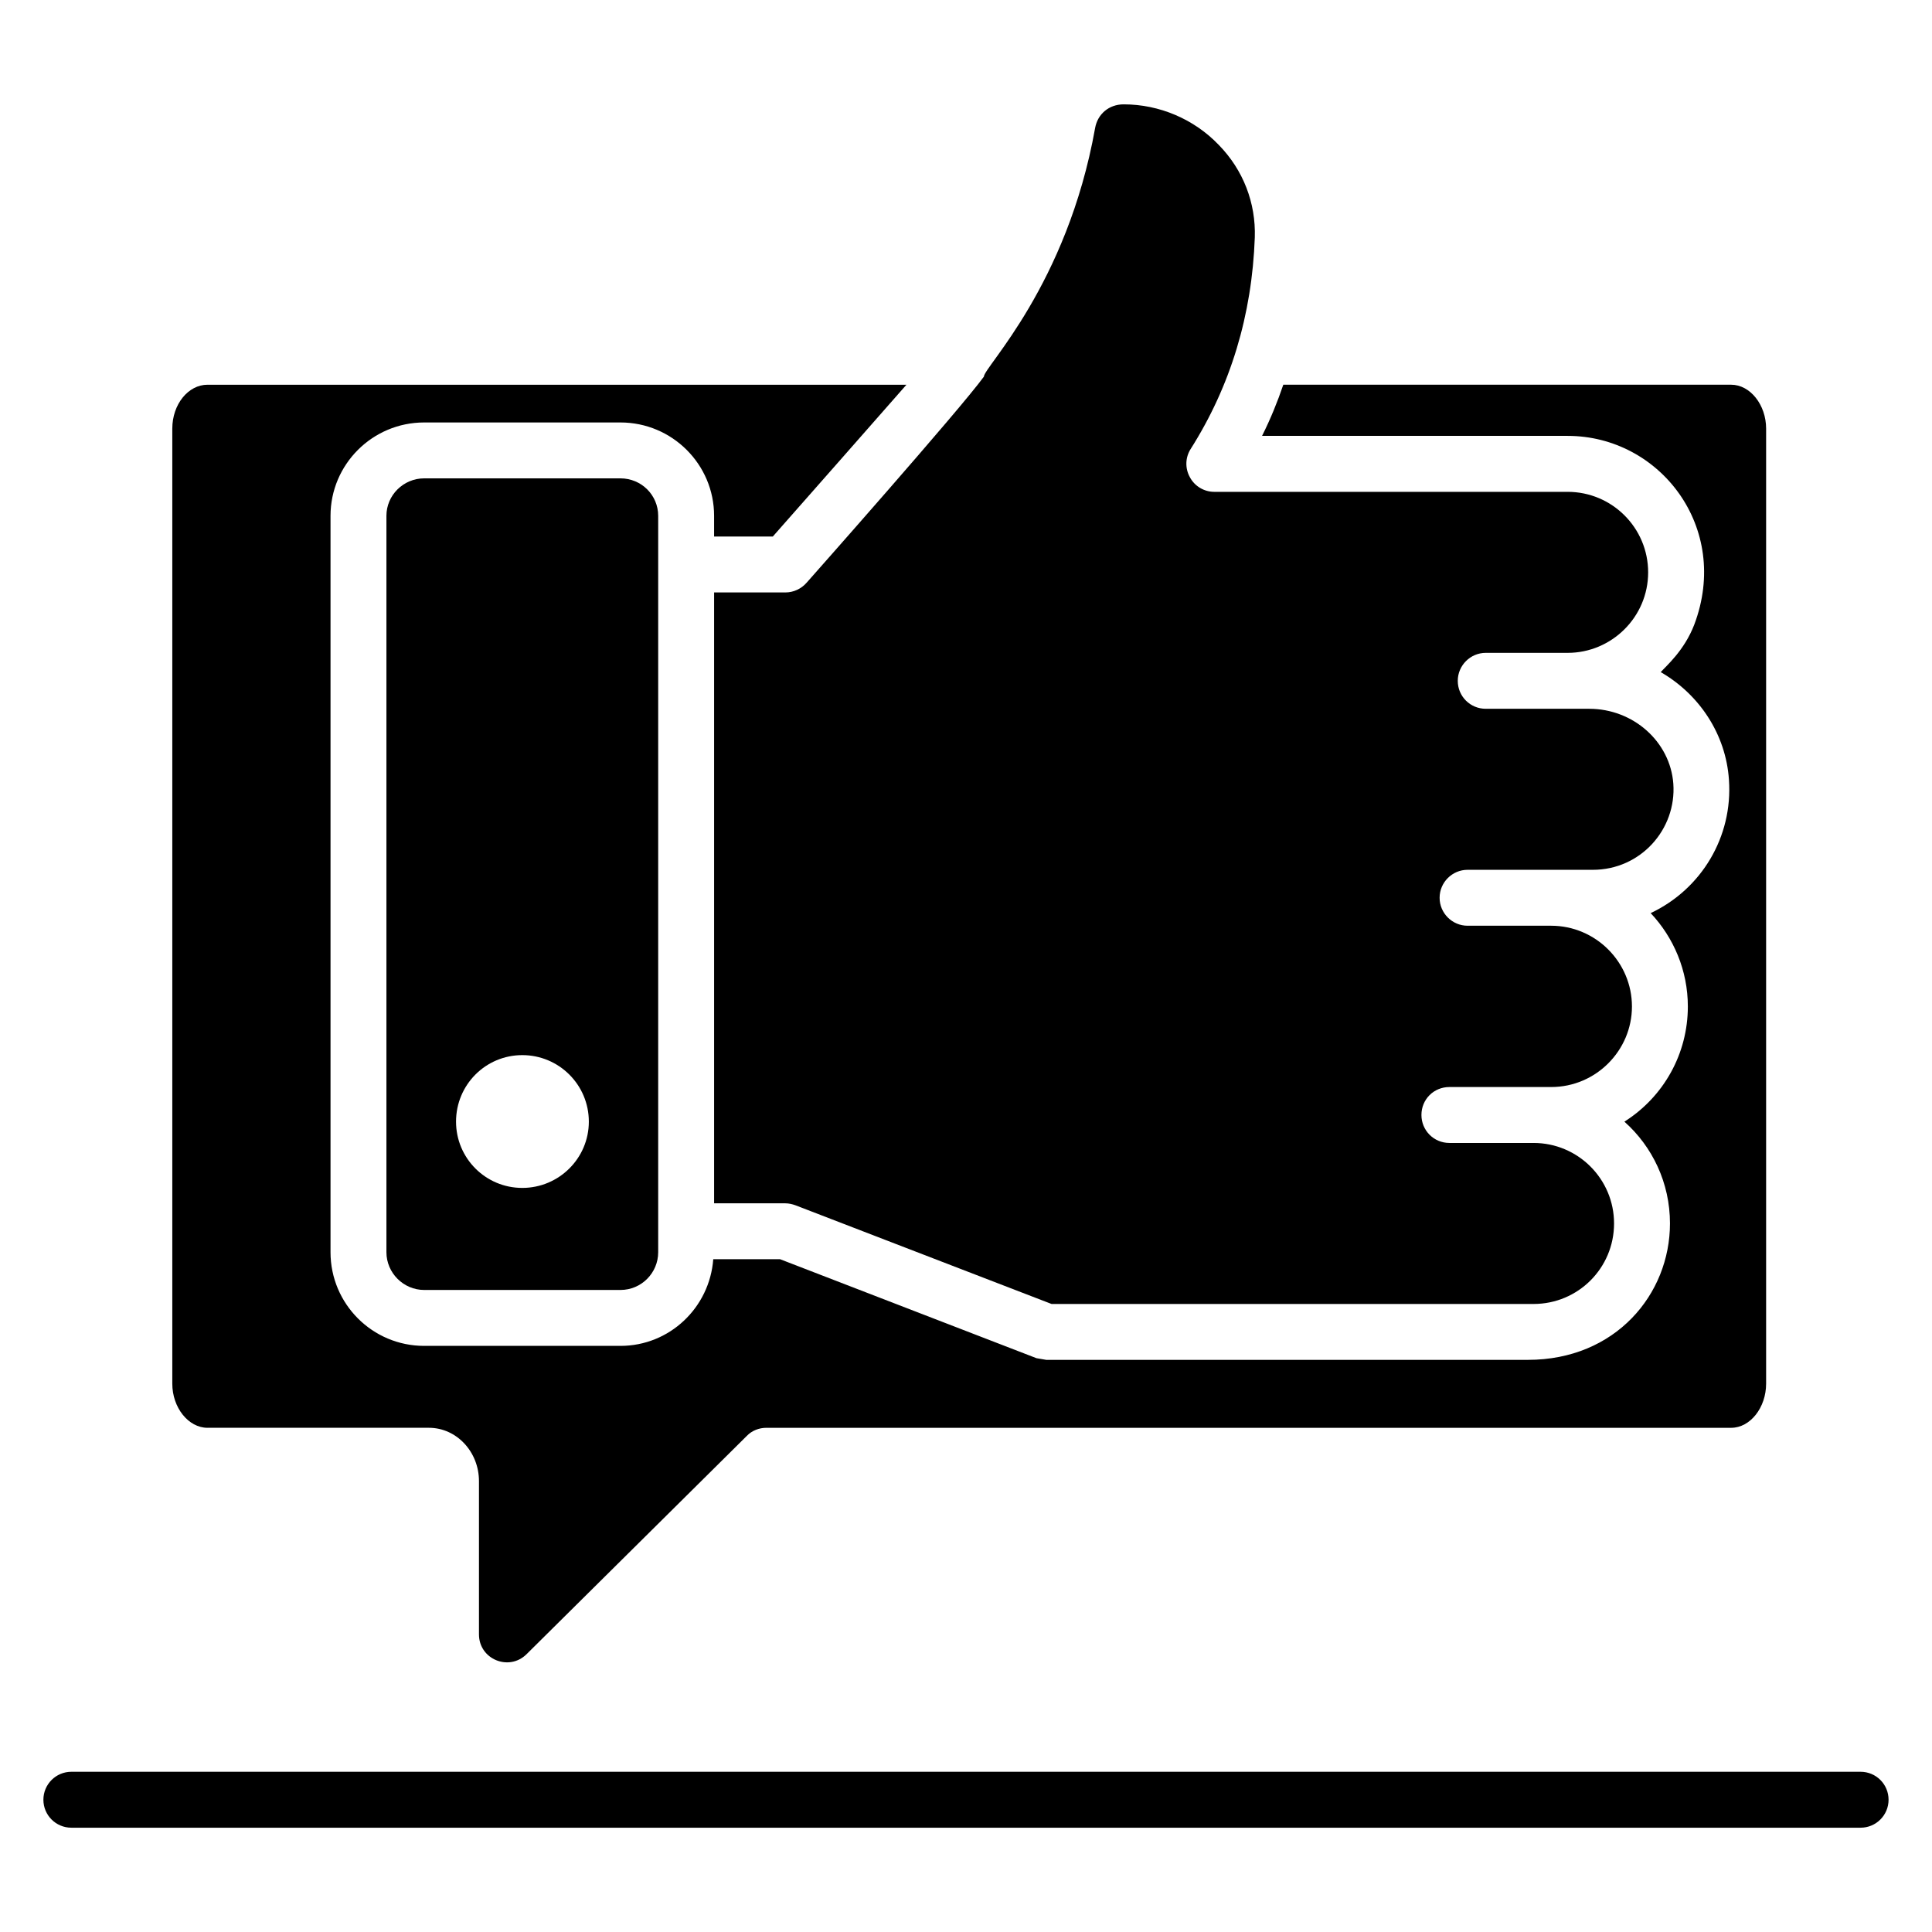
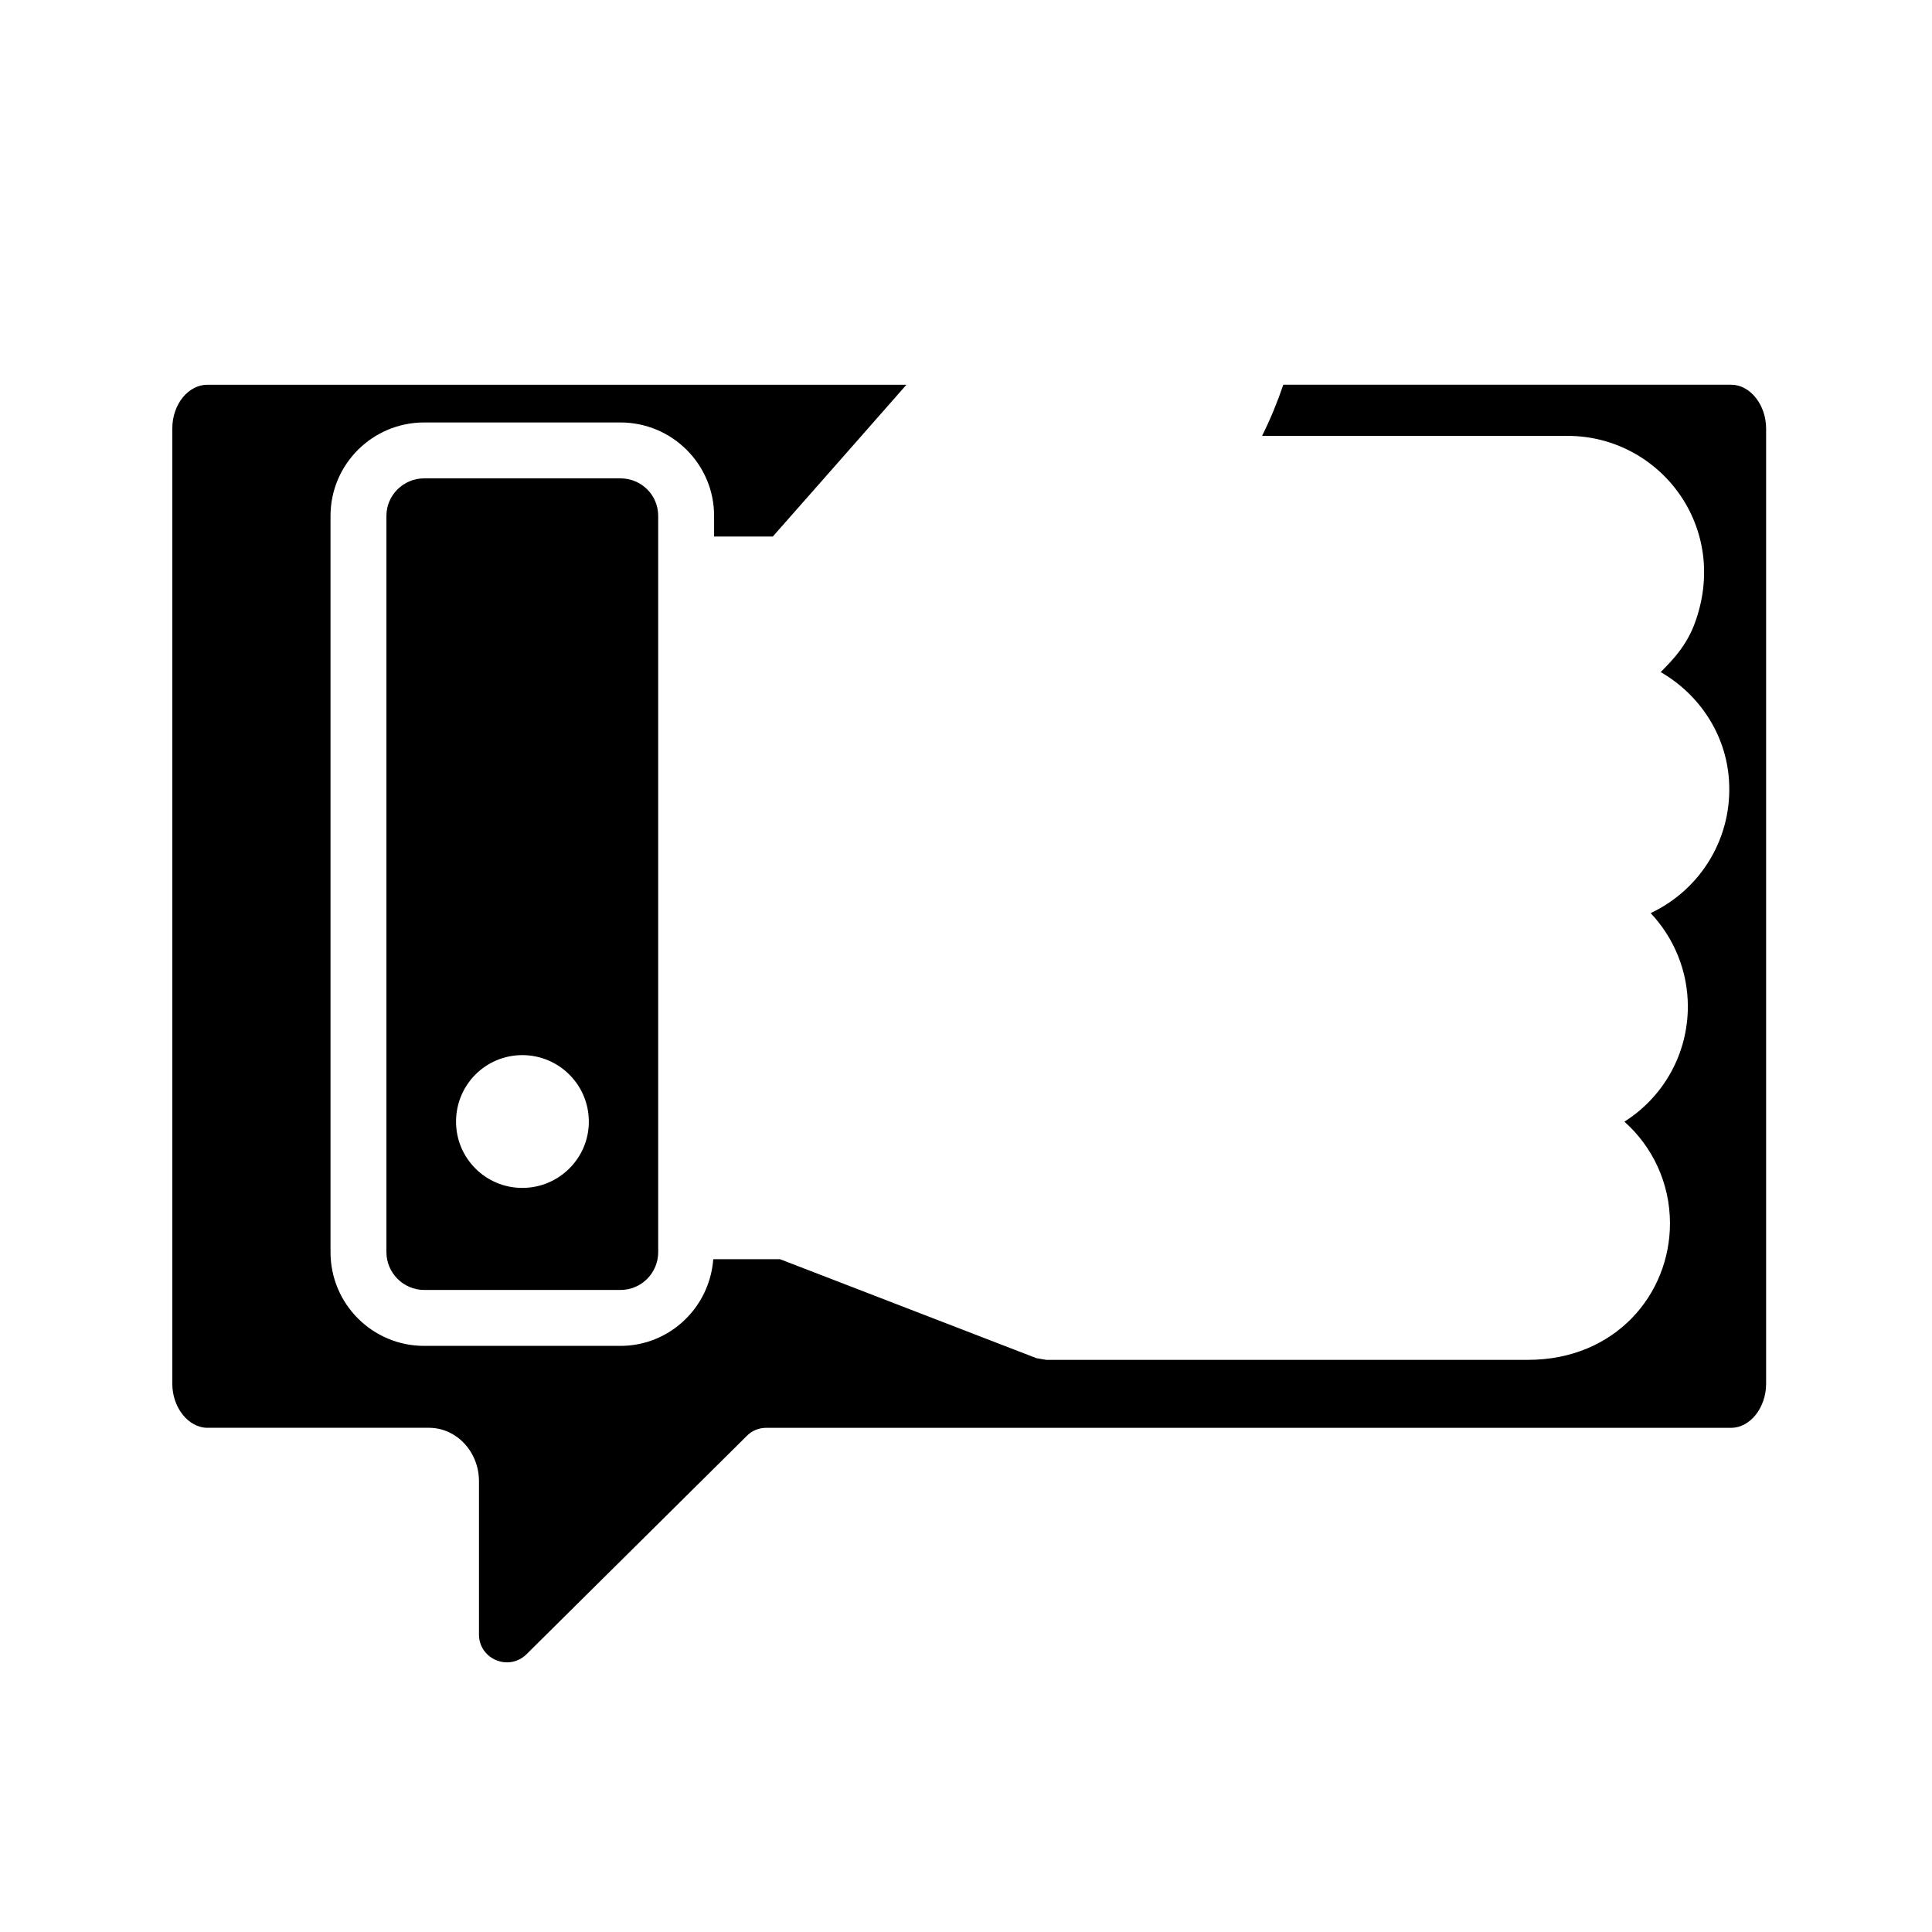
<svg xmlns="http://www.w3.org/2000/svg" fill="#000000" width="800px" height="800px" version="1.1" viewBox="144 144 512 512">
  <g>
-     <path d="m637.09 613.54h-474.18c-4.094 0-7.41 3.316-7.41 7.41s3.312 7.41 7.41 7.41h474.17c4.094 0 7.41-3.316 7.41-7.41 0.004-4.094-3.312-7.41-7.406-7.41z" />
-     <path d="m357.77 298.41c-1.406 1.629-3.481 2.594-5.629 2.594h-18.895v161.89h18.895c0.891 0 1.852 0.223 2.668 0.52l67.867 26.152h127.73c11.805 0 21.336-9.508 21.336-21.336 0-11.781-9.559-21.336-21.336-21.336h-22.301c-4.148 0-7.41-3.336-7.41-7.41 0-4.148 3.262-7.41 7.41-7.41h26.969c11.902 0 21.41-9.719 21.41-21.336 0-11.781-9.633-21.41-21.41-21.41h-22.152c-4.074 0-7.41-3.336-7.41-7.41 0-4.074 3.336-7.41 7.41-7.41h33.191c12.691 0 22.199-10.75 21.336-22.82-0.816-11.113-10.594-19.855-22.301-19.855h-27.414c-4.074 0-7.41-3.262-7.41-7.41 0-4.074 3.336-7.41 7.41-7.41h21.633 0.074c11.66 0 21.336-9.488 21.336-21.336 0-11.781-9.559-21.336-21.336-21.336h-93.648c-2.668 0-5.188-1.48-6.445-3.852-1.332-2.371-1.258-5.262 0.223-7.559 10.52-16.598 16.227-35.414 16.965-56.012 0.297-9.113-3.039-17.855-9.559-24.523-6.519-6.816-15.707-10.742-25.191-10.742-3.926 0-6.891 2.594-7.559 6.223-7.445 41.773-29.488 63.402-29.488 65.941-6.57 9.016-46.281 53.82-46.969 54.598z" />
    <path d="m256.41 270.77c-5.484 0-10.004 4.445-10.004 9.93v195.15c0 5.484 4.519 10.004 10.004 10.004h52.012c5.559 0 10.004-4.519 10.004-10.004v-195.15c0-5.484-4.445-9.93-10.004-9.93zm26.004 188.04c-9.707 0-17.559-7.852-17.559-17.559 0-9.781 7.852-17.633 17.559-17.633 9.707 0 17.633 7.852 17.633 17.633 0 9.703-7.926 17.559-17.633 17.559z" />
    <path d="m198.99 522.38h58.68c7.336 0 13.262 6.371 13.262 14.152v40.602c0 6.594 7.926 9.855 12.594 5.262l58.383-57.863c1.332-1.406 3.262-2.148 5.188-2.148h255.68c5.039 0 9.262-5.336 9.262-11.707v-253.09c0-6.297-4.223-11.633-9.262-11.633h-118.69c-1.555 4.594-3.406 9.113-5.629 13.559h80.98c24.449 0 43.27 24.301 33.562 50.012-2.629 6.863-7.426 10.938-8.891 12.594 10.148 5.852 17.262 16.375 18.078 28.523 1.07 15.172-7.348 29.035-20.746 35.34 6.074 6.445 9.855 15.188 9.855 24.746 0 12.5-6.375 23.91-16.816 30.523 7.41 6.594 12.078 16.227 12.078 26.969 0 18.781-14.449 36.156-37.637 36.156h-127.66c-0.891-0.148-1.703-0.297-2.594-0.445l-67.941-26.227h-17.707c-0.965 12.816-11.559 22.969-24.598 22.969h-52.012c-13.707 0-24.82-11.113-24.82-24.82v-195.15c0-13.633 11.113-24.746 24.82-24.746h52.012c13.707 0 24.82 11.113 24.82 24.746v5.484h15.559c0.695-0.781 34.785-39.465 35.414-40.23h-185.22c-5.113 0-9.336 5.188-9.336 11.633v253.09c-0.008 6.371 4.289 11.703 9.328 11.703z" />
  </g>
</svg>